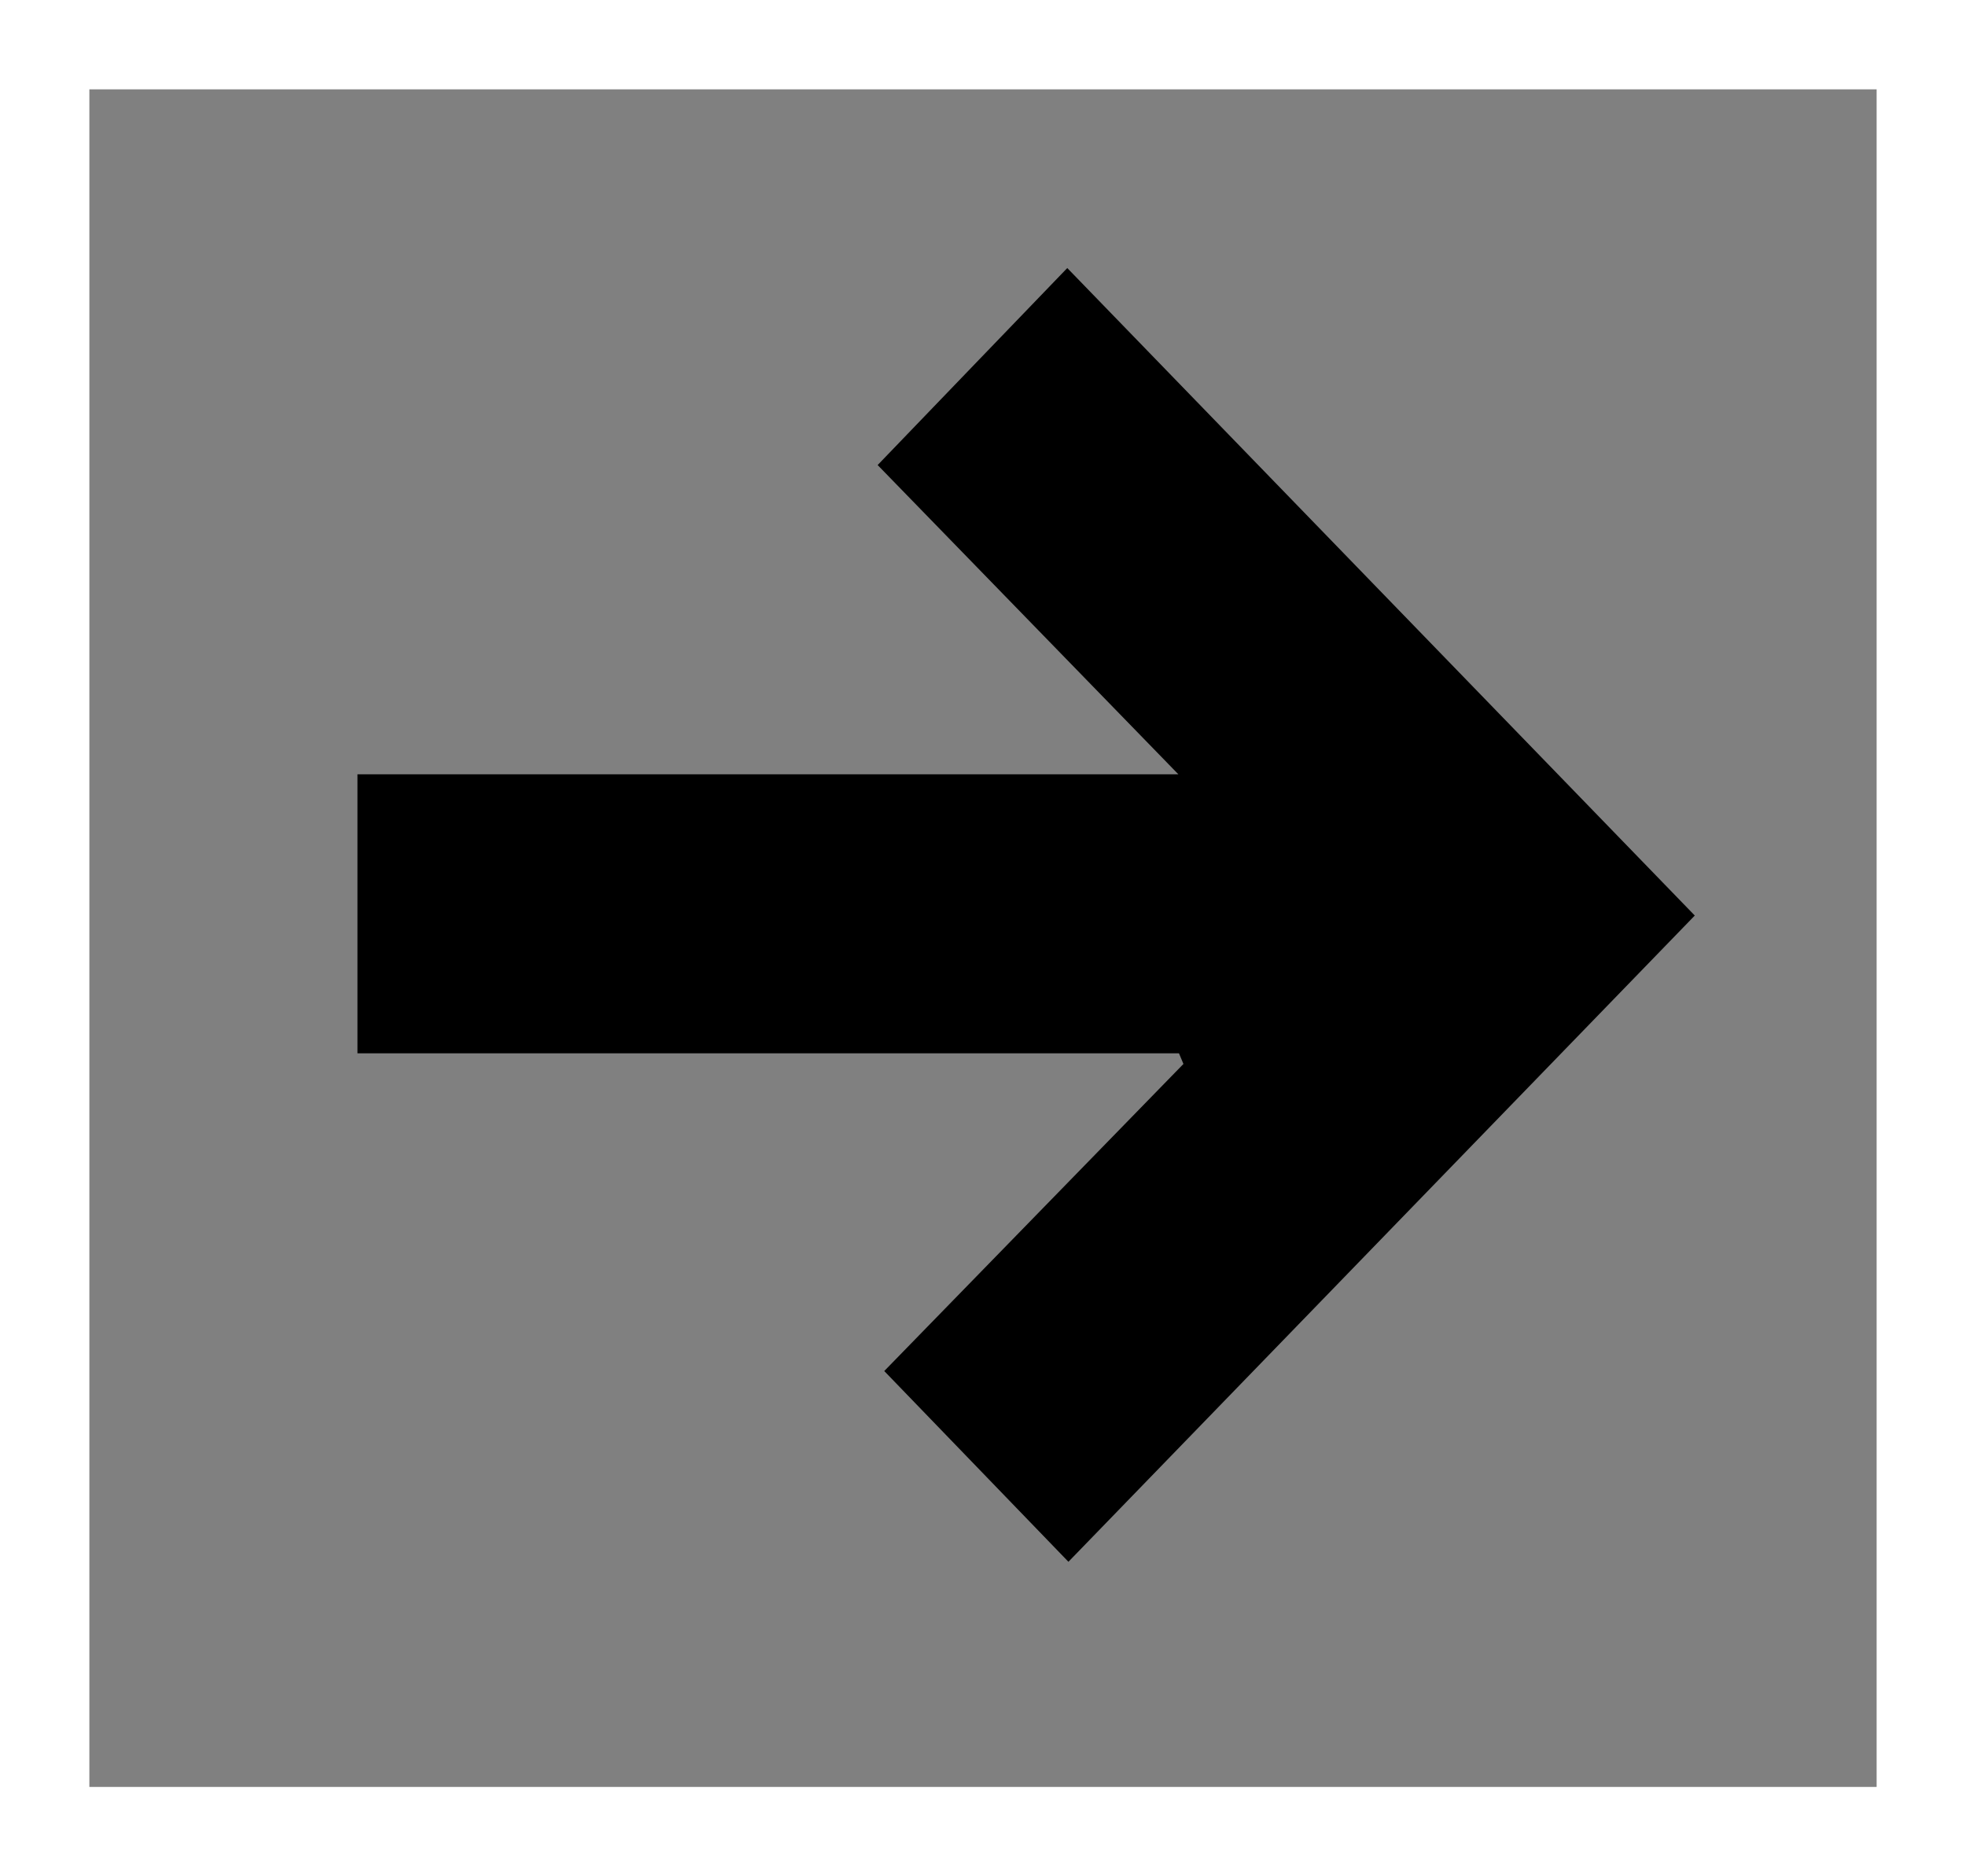
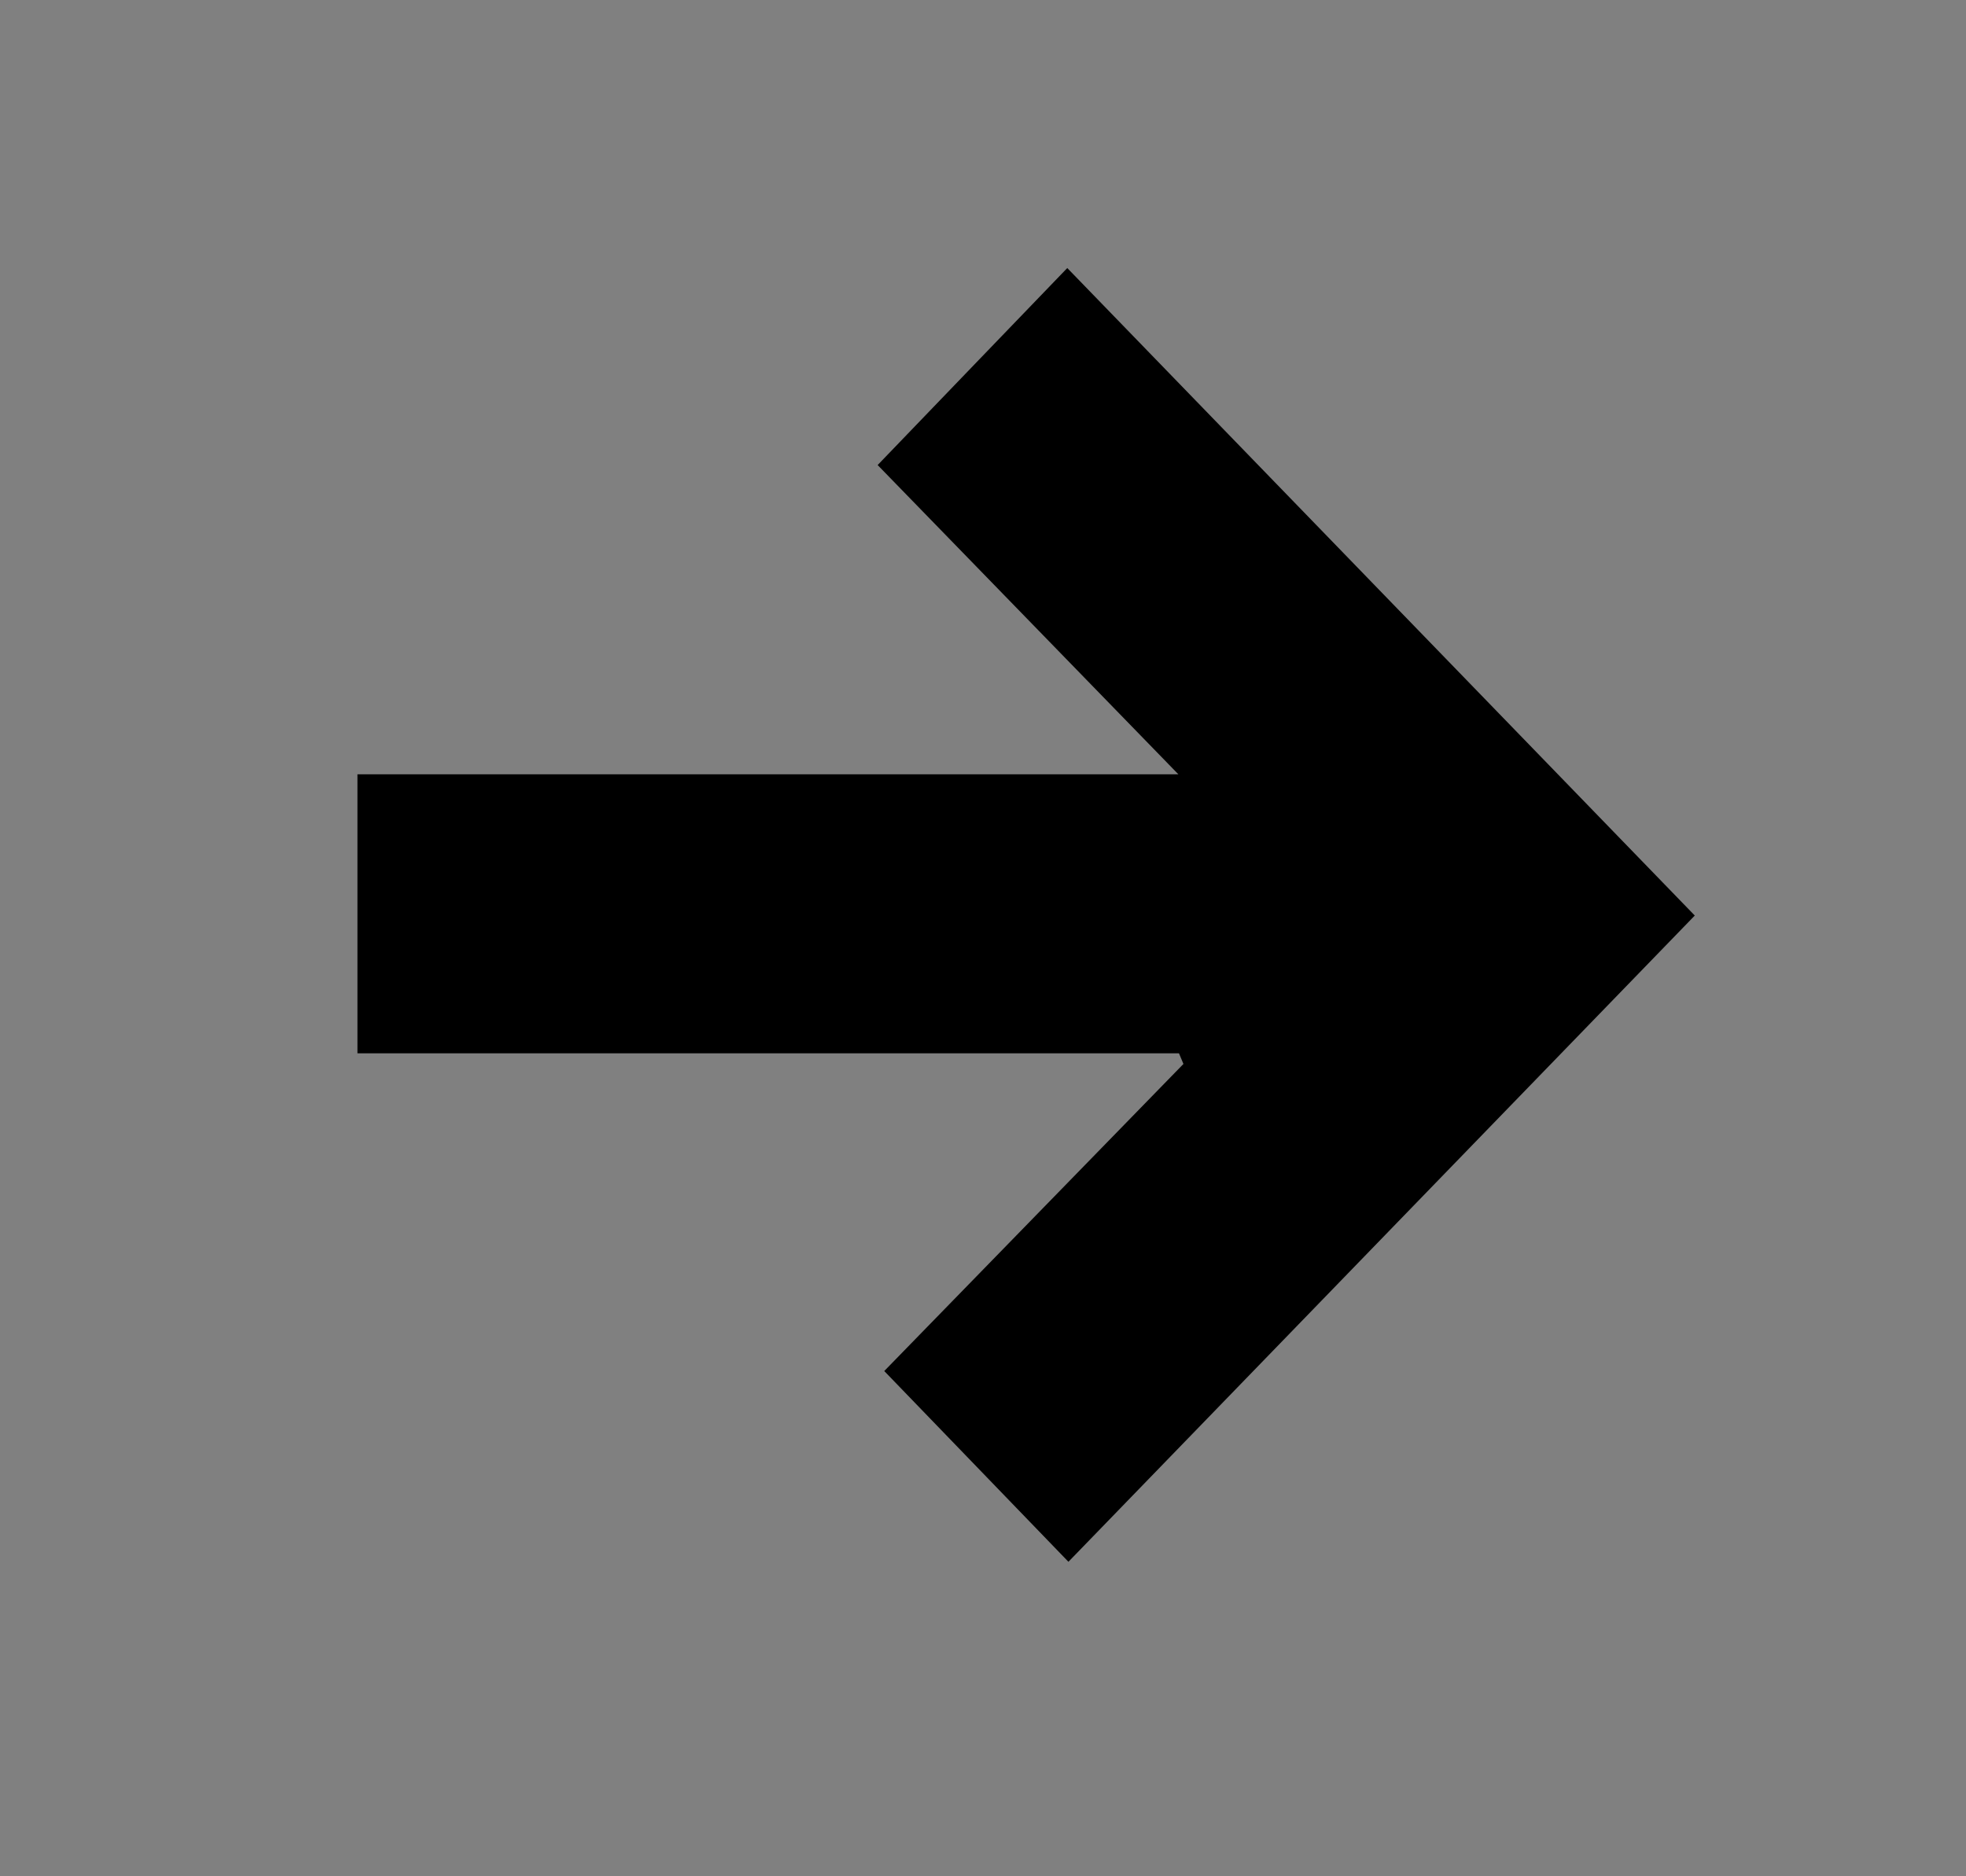
<svg xmlns="http://www.w3.org/2000/svg" width="22" height="21" viewBox="0 0 22 21" fill="none">
  <rect x="0" y="0" width="22" height="21" fill="#808080" stroke="none" />
-   <rect x="0.5" y="0.5" width="21" height="20" stroke="white" />
-   <path d="M4 8.666H13.186C12.039 7.487 10.912 6.327 9.821 5.205C10.579 4.415 11.279 3.691 11.943 3L18.965 10.247C16.648 12.639 14.287 15.074 11.956 17.48L9.895 15.345C10.979 14.232 12.111 13.071 13.243 11.908L13.193 11.789H4V8.666Z" fill="black" />
+   <path d="M4 8.666H13.186C12.039 7.487 10.912 6.327 9.821 5.205C10.579 4.415 11.279 3.691 11.943 3L18.965 10.247C16.648 12.639 14.287 15.074 11.956 17.48L9.895 15.345C10.979 14.232 12.111 13.071 13.243 11.908L13.193 11.789H4Z" fill="black" />
</svg>